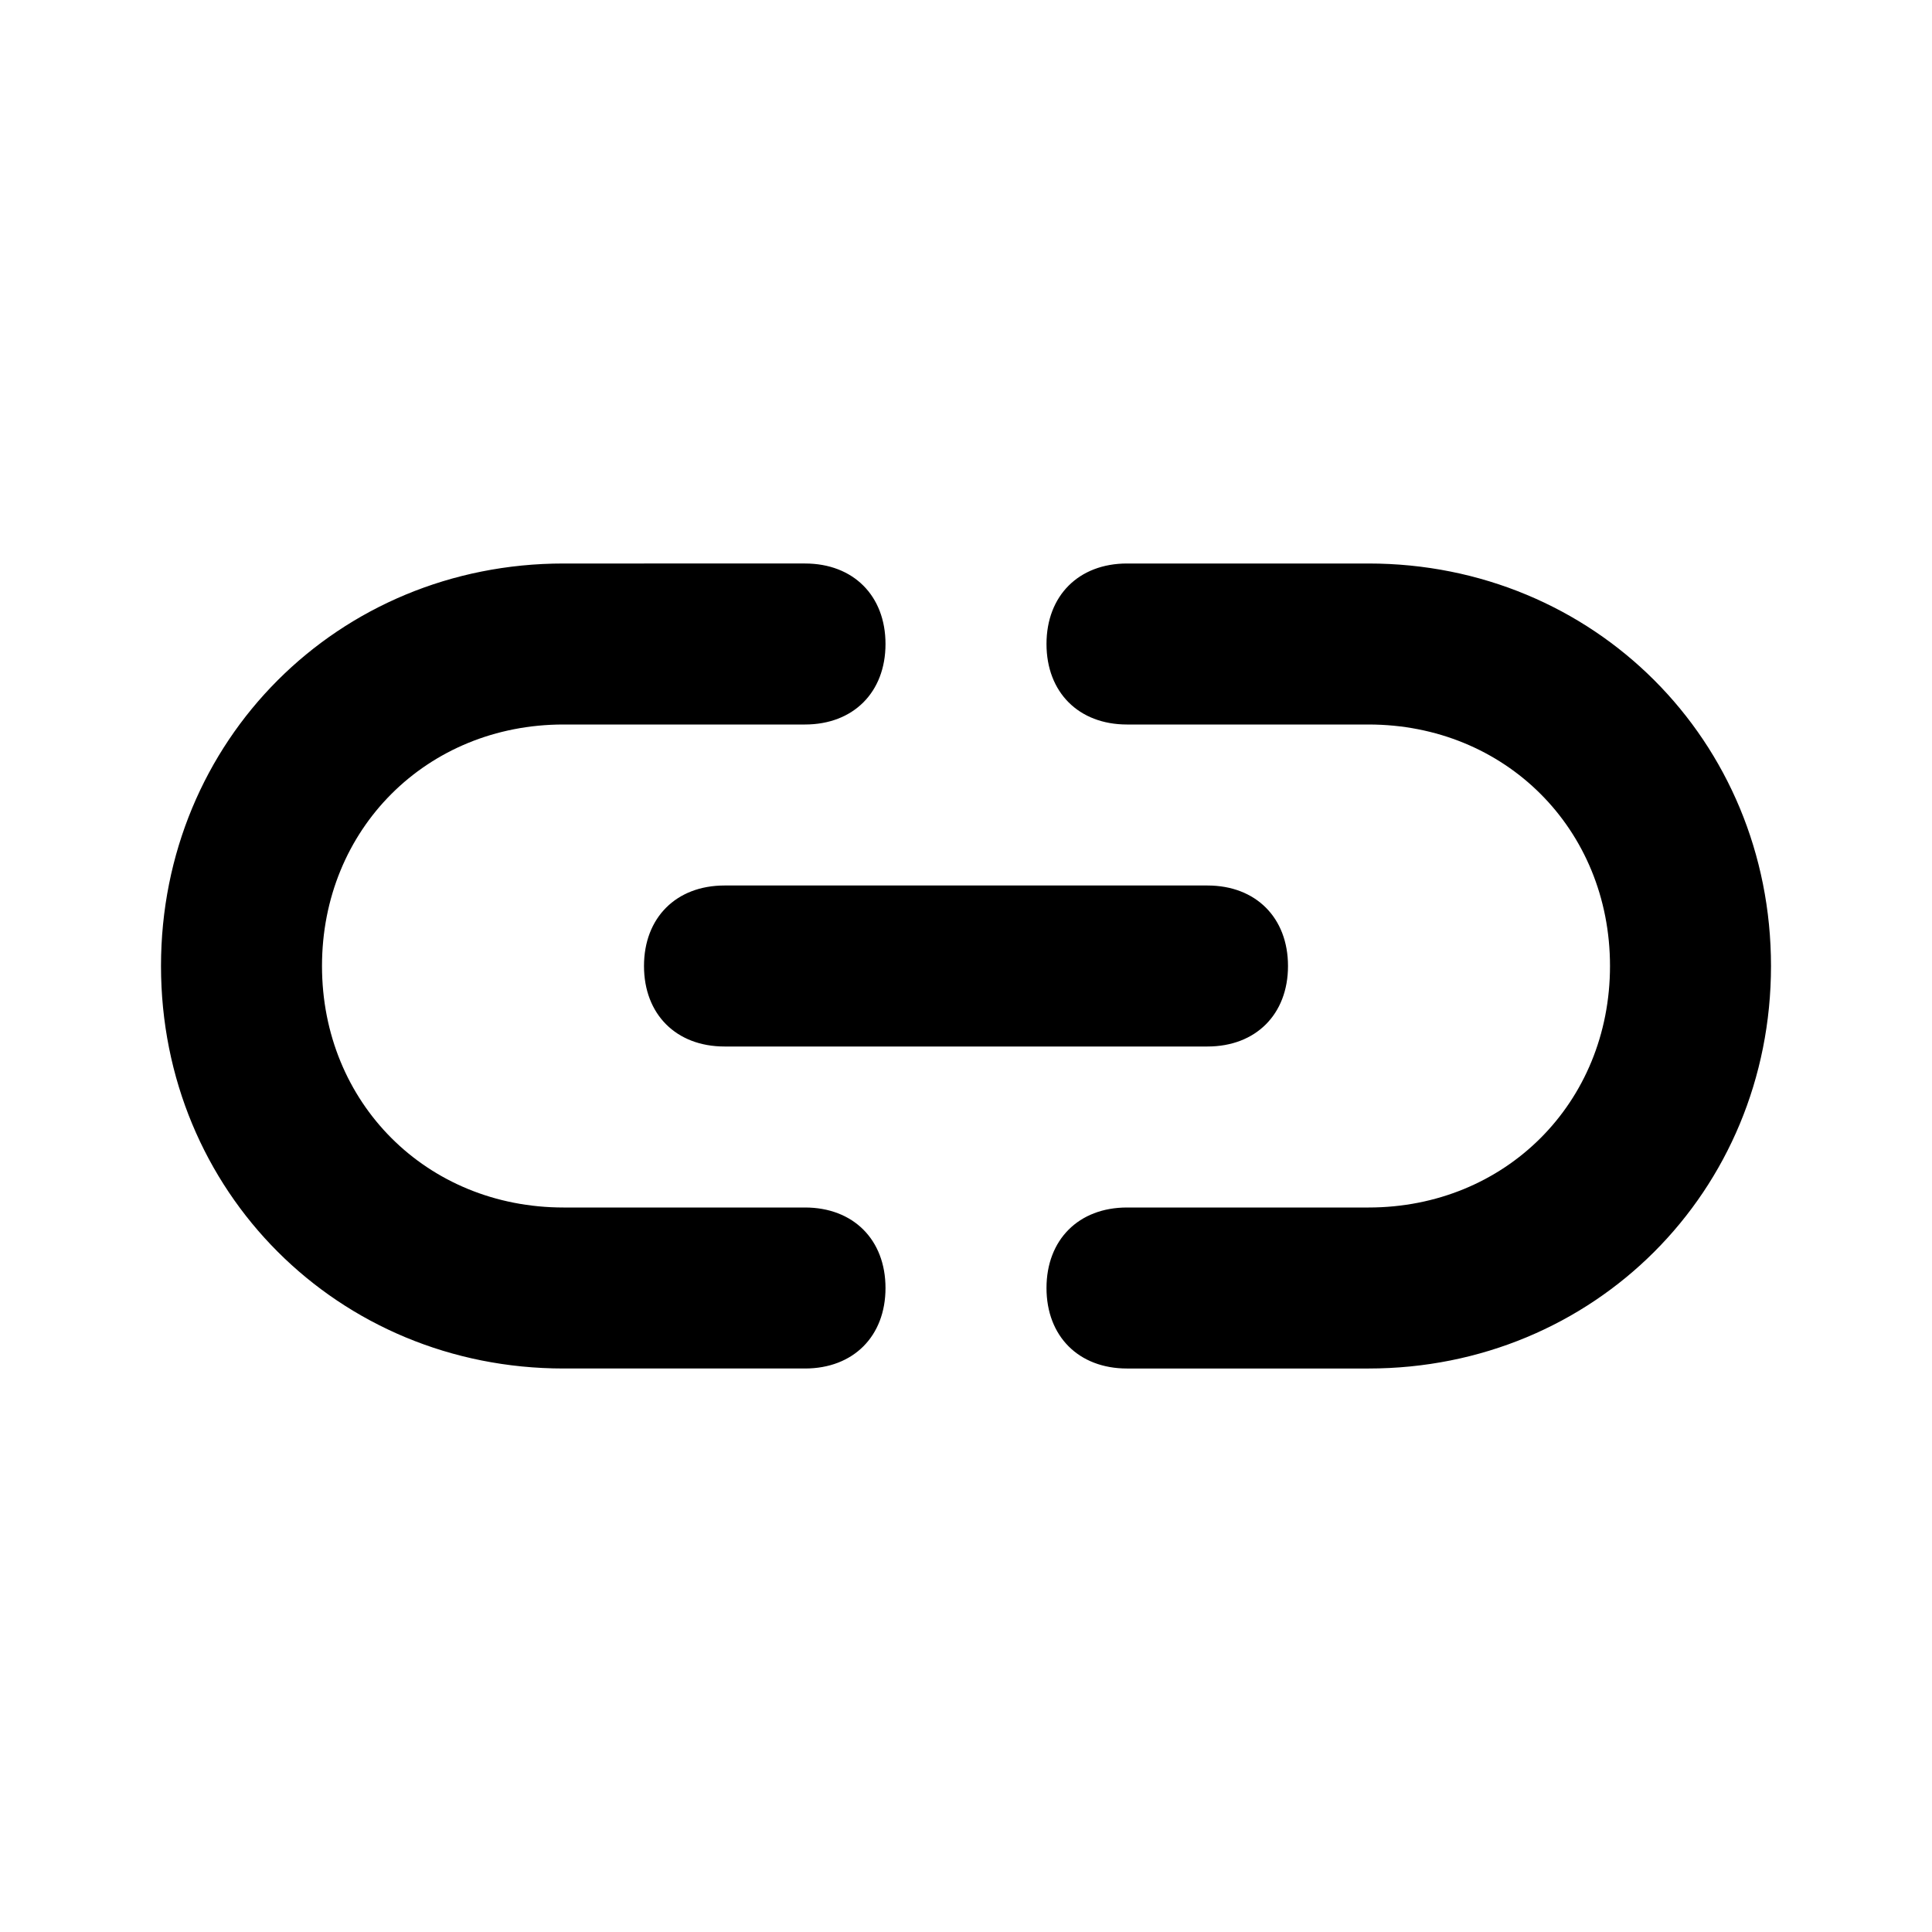
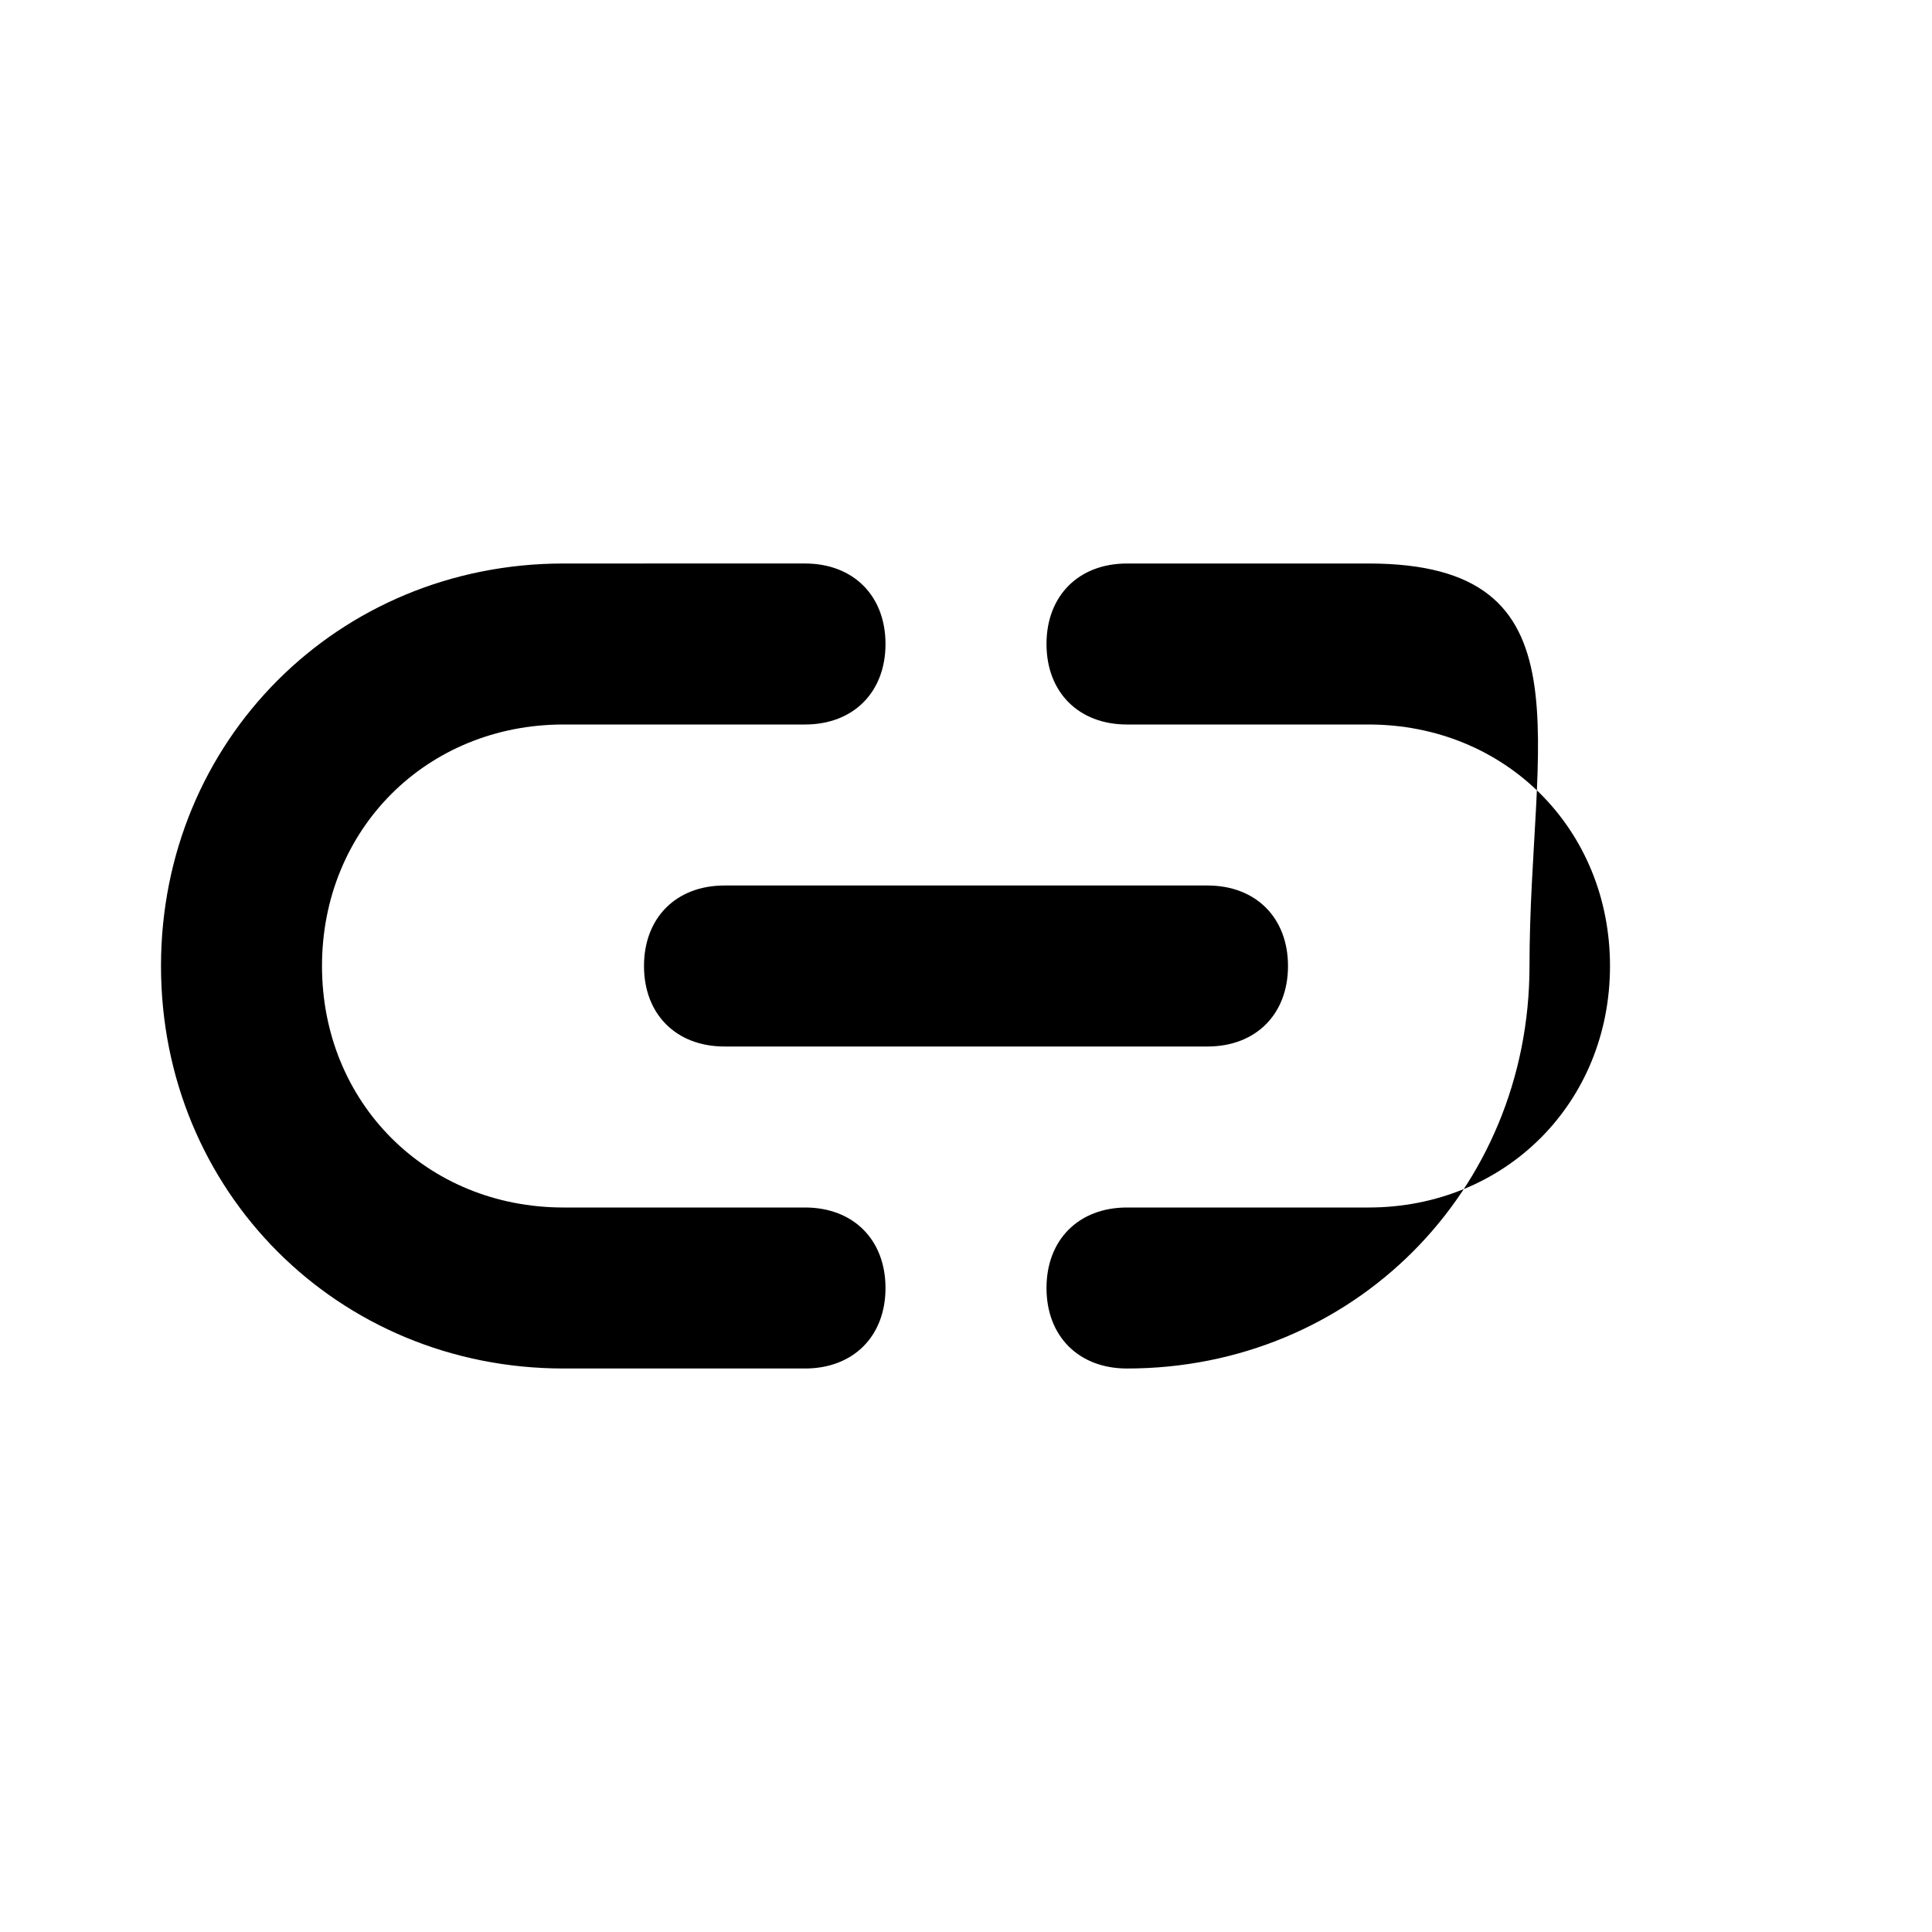
<svg xmlns="http://www.w3.org/2000/svg" enable-background="new 0 0 24 24" viewBox="0 0 24 24" id="link">
-   <path d="M10,15H7c-1.7,0-3-1.3-3-3s1.3-3,3-3h3c0.6,0,1-0.4,1-1s-0.4-1-1-1H7c-2.8,0-5,2.2-5,5s2.2,5,5,5h3c0.6,0,1-0.4,1-1  S10.6,15,10,15z M17,7h-3c-0.6,0-1,0.4-1,1s0.4,1,1,1h3c1.7,0,3,1.3,3,3s-1.3,3-3,3h-3c-0.6,0-1,0.4-1,1s0.4,1,1,1h3  c2.8,0,5-2.2,5-5S19.8,7,17,7z M8,12c0,0.6,0.4,1,1,1h6c0.6,0,1-0.4,1-1s-0.4-1-1-1H9C8.4,11,8,11.4,8,12z" />
+   <path d="M10,15H7c-1.7,0-3-1.3-3-3s1.3-3,3-3h3c0.6,0,1-0.4,1-1s-0.4-1-1-1H7c-2.8,0-5,2.2-5,5s2.2,5,5,5h3c0.6,0,1-0.4,1-1  S10.6,15,10,15z M17,7h-3c-0.6,0-1,0.4-1,1s0.4,1,1,1h3c1.7,0,3,1.3,3,3s-1.3,3-3,3h-3c-0.6,0-1,0.4-1,1s0.4,1,1,1c2.8,0,5-2.2,5-5S19.8,7,17,7z M8,12c0,0.6,0.4,1,1,1h6c0.6,0,1-0.4,1-1s-0.4-1-1-1H9C8.4,11,8,11.4,8,12z" />
</svg>